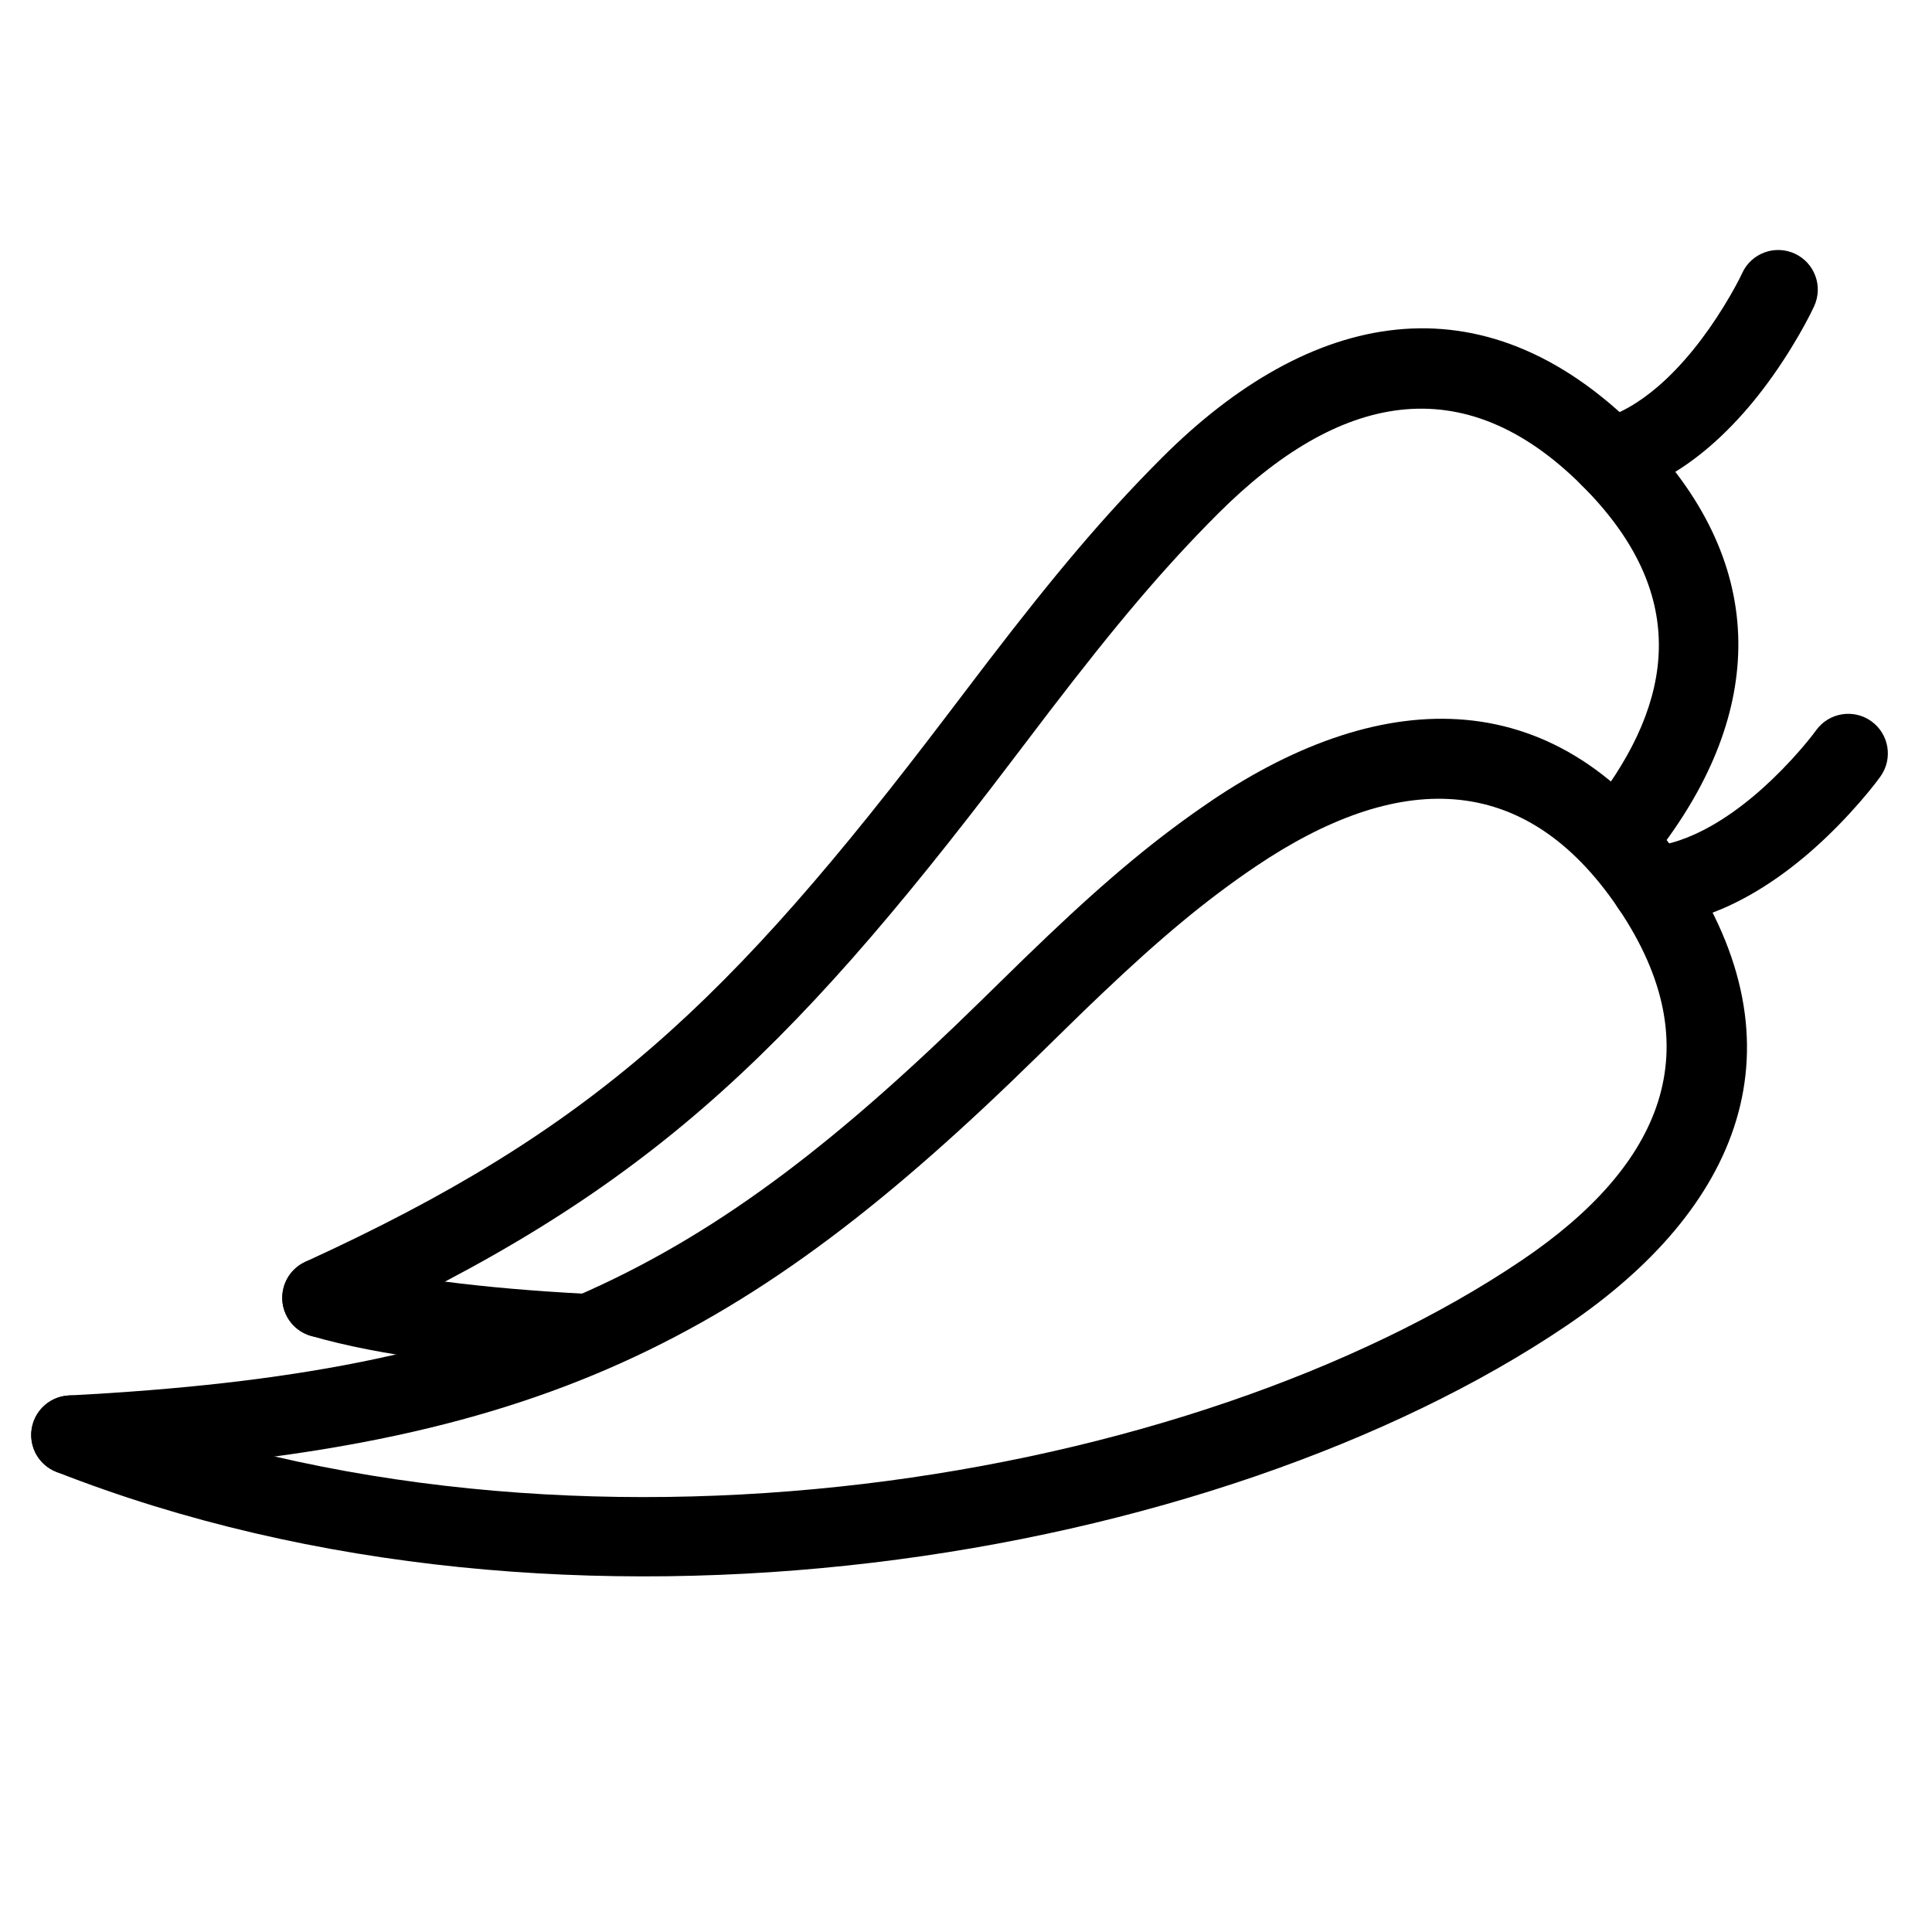
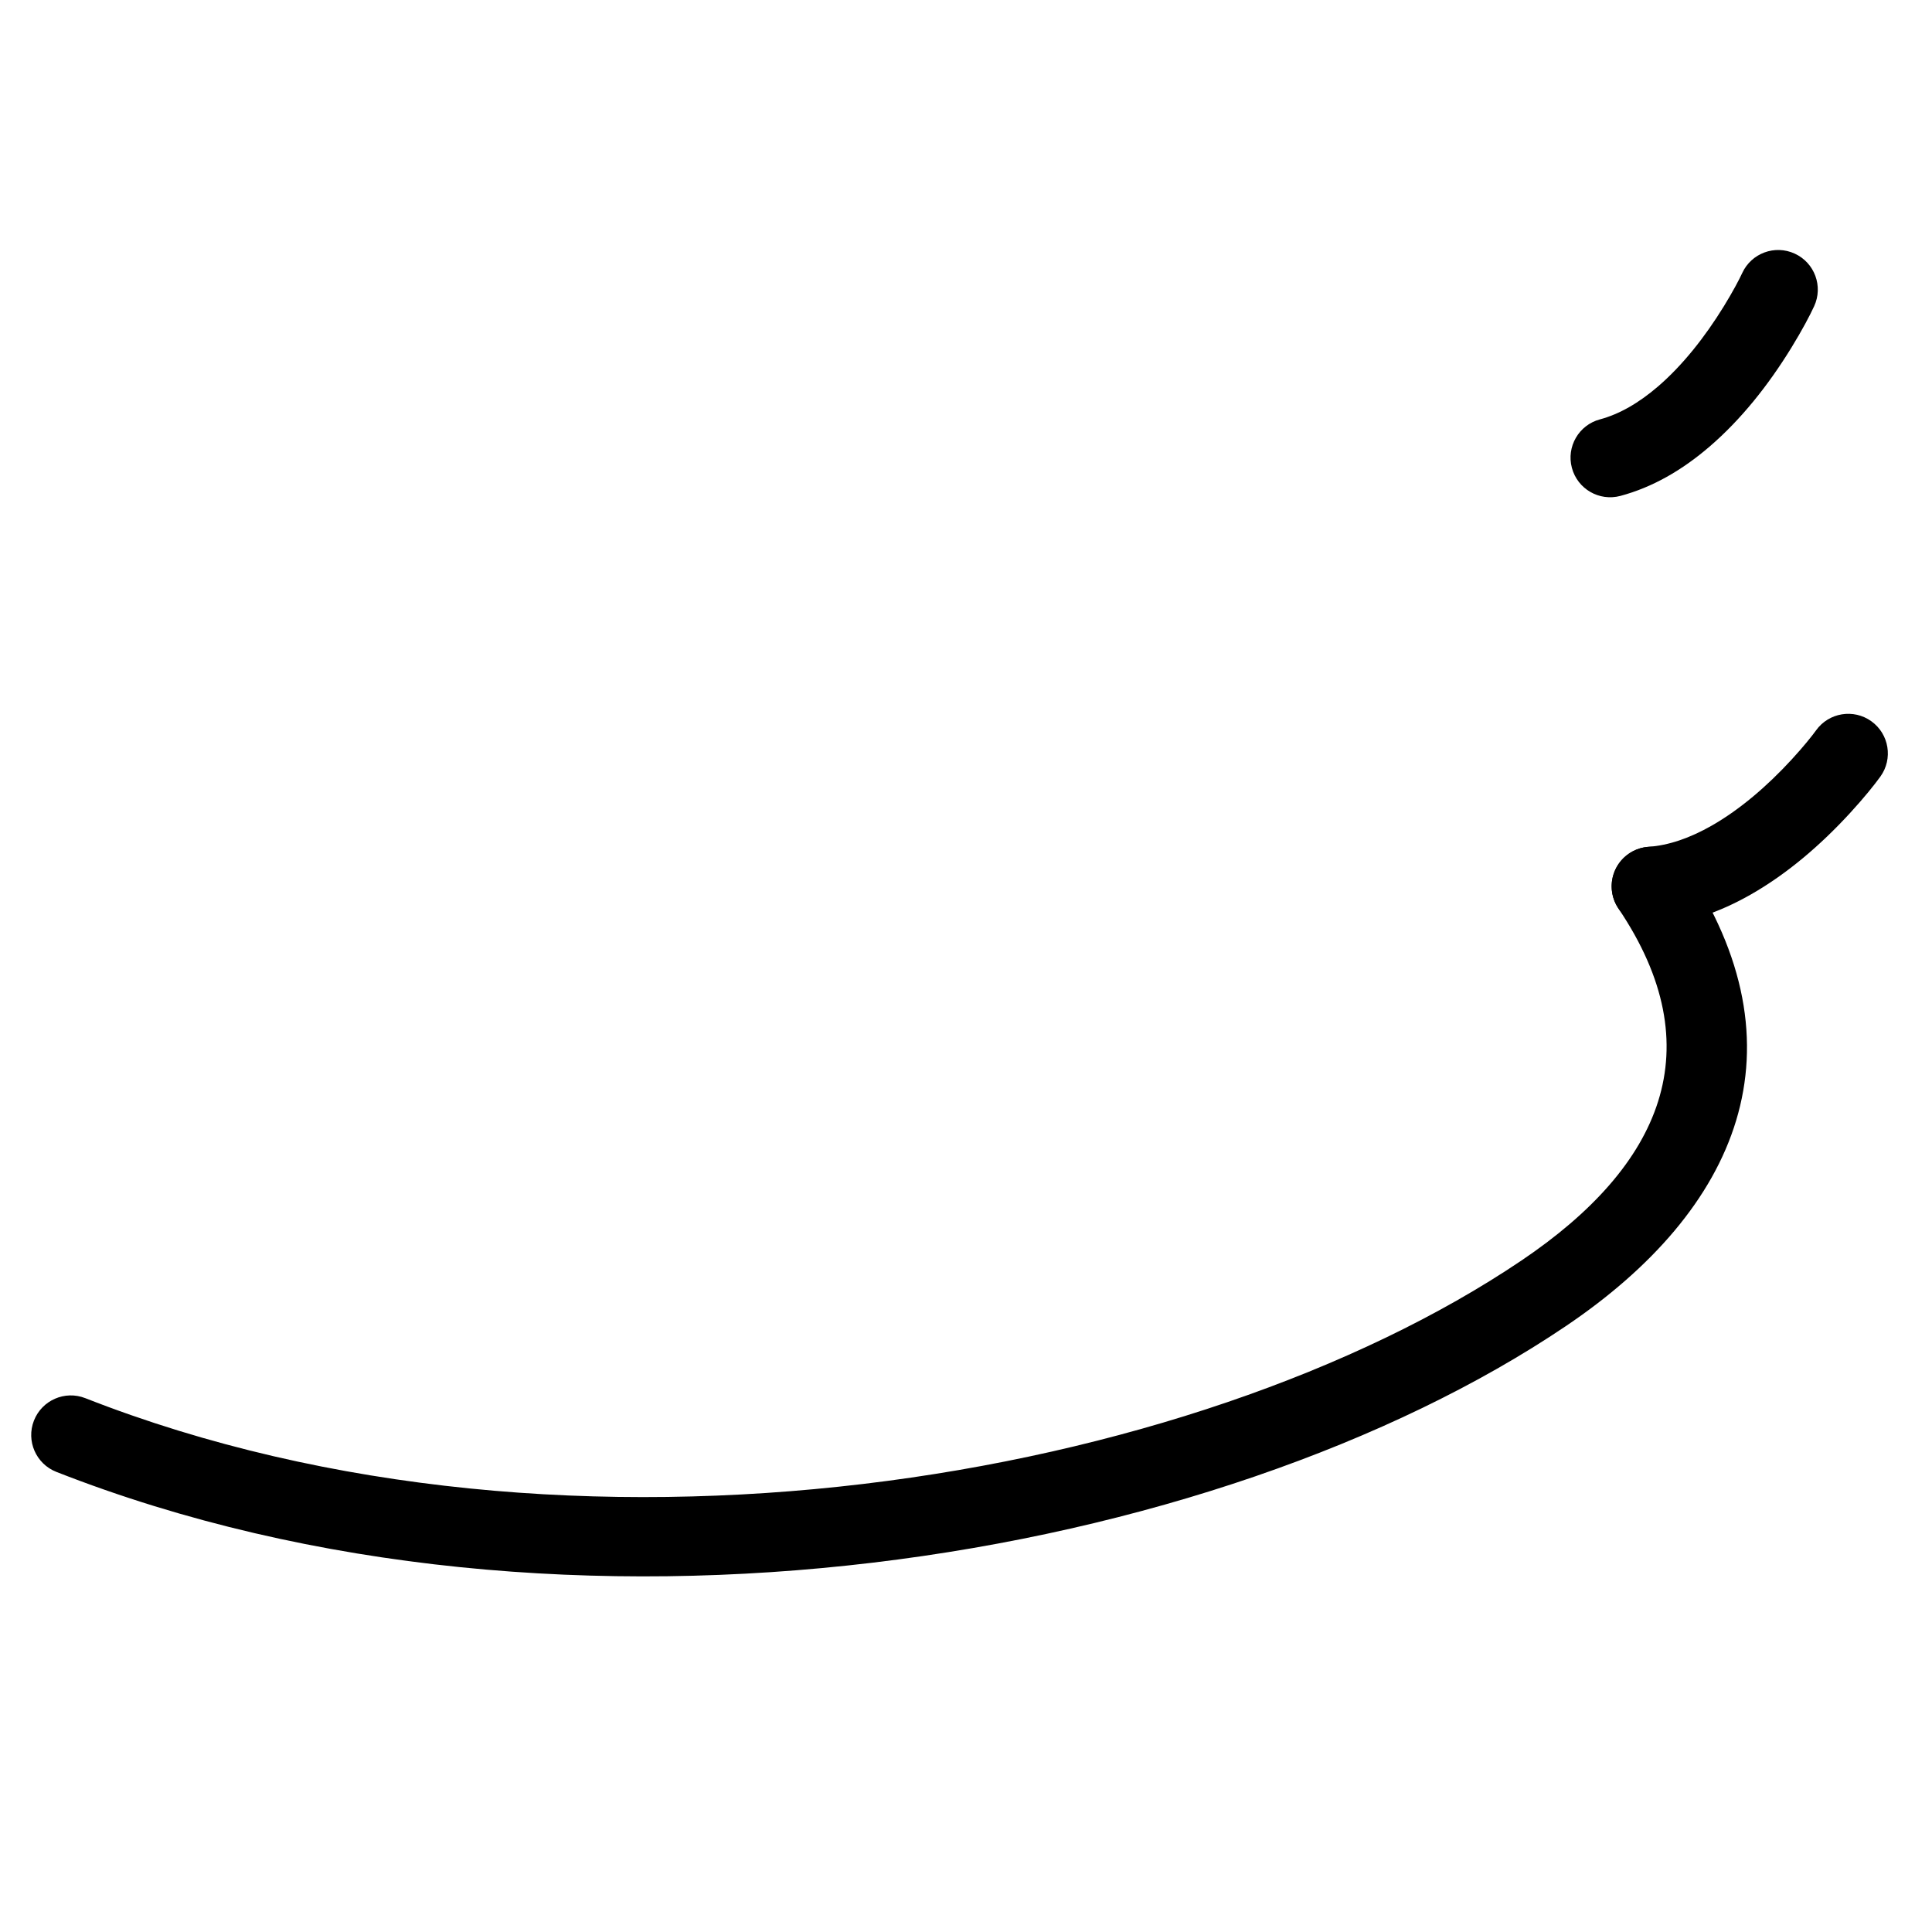
<svg xmlns="http://www.w3.org/2000/svg" fill="#000000" width="800px" height="800px" version="1.1" viewBox="144 144 512 512">
  <g fill-rule="evenodd">
-     <path d="m465.03 356.23c-14.316 9.656-27.398 20.625-43.254 35.691-4.797 4.555-7.238 6.934-17.539 17.031-73.52 72.059-124.2 98.746-242.02 104.86-5.789 0.301-10.238 5.234-9.938 11.023 0.301 5.789 5.238 10.238 11.027 9.941 123.54-6.414 178.73-35.48 255.62-110.84 10.211-10.008 12.617-12.355 17.305-16.805 15.082-14.332 27.332-24.605 40.531-33.508 37.316-25.172 71.113-25.957 96.125 11.125 3.242 4.805 9.766 6.074 14.57 2.832 4.809-3.242 6.074-9.766 2.832-14.57-32.867-48.73-79.527-47.641-125.27-16.789z" />
    <path d="m558.94 495.45c45.742-30.852 64.227-73.707 31.359-122.43-3.238-4.809-9.762-6.074-14.57-2.832-4.805 3.238-6.074 9.766-2.832 14.57 25.012 37.082 11.621 68.125-25.695 93.293-86.891 58.609-251.48 87.141-380.6 36.477-5.394-2.117-11.484 0.539-13.605 5.938-2.117 5.394 0.543 11.484 5.938 13.602 136.04 53.387 307.74 23.621 400-38.613z" />
    <path d="m608.06 381.01c9.574-5.469 18.359-12.996 26.219-21.547 3.75-4.082 6.484-7.5 8.043-9.664 3.387-4.703 2.32-11.266-2.387-14.652-4.703-3.387-11.262-2.316-14.648 2.387-1.102 1.531-3.324 4.309-6.465 7.727-6.512 7.086-13.734 13.273-21.172 17.523-5.844 3.336-11.484 5.262-16.781 5.629-5.781 0.398-10.145 5.41-9.746 11.195 0.402 5.781 5.414 10.145 11.195 9.746 8.734-0.605 17.332-3.539 25.742-8.344z" />
-     <path d="m298.32 507.85c5.789 0.309 10.73-4.137 11.035-9.926 0.305-5.789-4.141-10.73-9.926-11.035-27.215-1.441-50.777-4.266-67.203-9.031-5.57-1.617-11.391 1.586-13.008 7.156-1.613 5.566 1.59 11.387 7.156 13.004 18.395 5.336 43.223 8.312 71.945 9.832z" />
-     <path d="m578.12 257.86c-41.559-41.562-87.156-31.594-126.17 7.422-15.25 15.254-28.434 30.945-46.312 54.266-2.852 3.715-4.453 5.82-10.445 13.719-58.176 76.652-93.949 110.19-170.27 145.12-5.269 2.414-7.586 8.641-5.172 13.914 2.41 5.269 8.641 7.586 13.91 5.172 80.094-36.66 118.16-72.359 178.25-151.52 5.969-7.863 7.562-9.957 10.379-13.637 17.367-22.648 30.027-37.719 44.5-52.191 31.828-31.828 64.855-39.051 96.484-7.422 26.73 26.73 25.746 53.953 5.055 82.062-3.438 4.668-2.438 11.238 2.231 14.676 4.668 3.438 11.238 2.438 14.676-2.231 26.344-35.789 27.742-74.492-7.117-109.35z" />
    <path d="m597.09 262.32c8.359-7.195 15.547-16.262 21.629-26.152 2.902-4.727 4.934-8.602 6.051-11.023 2.43-5.266 0.129-11.5-5.137-13.926-5.266-2.43-11.5-0.129-13.926 5.137-0.789 1.711-2.441 4.863-4.871 8.816-5.043 8.199-10.949 15.652-17.441 21.242-5.102 4.391-10.266 7.356-15.395 8.727-5.602 1.496-8.93 7.25-7.434 12.848 1.496 5.602 7.25 8.93 12.852 7.434 8.457-2.262 16.336-6.781 23.672-13.102z" />
  </g>
</svg>